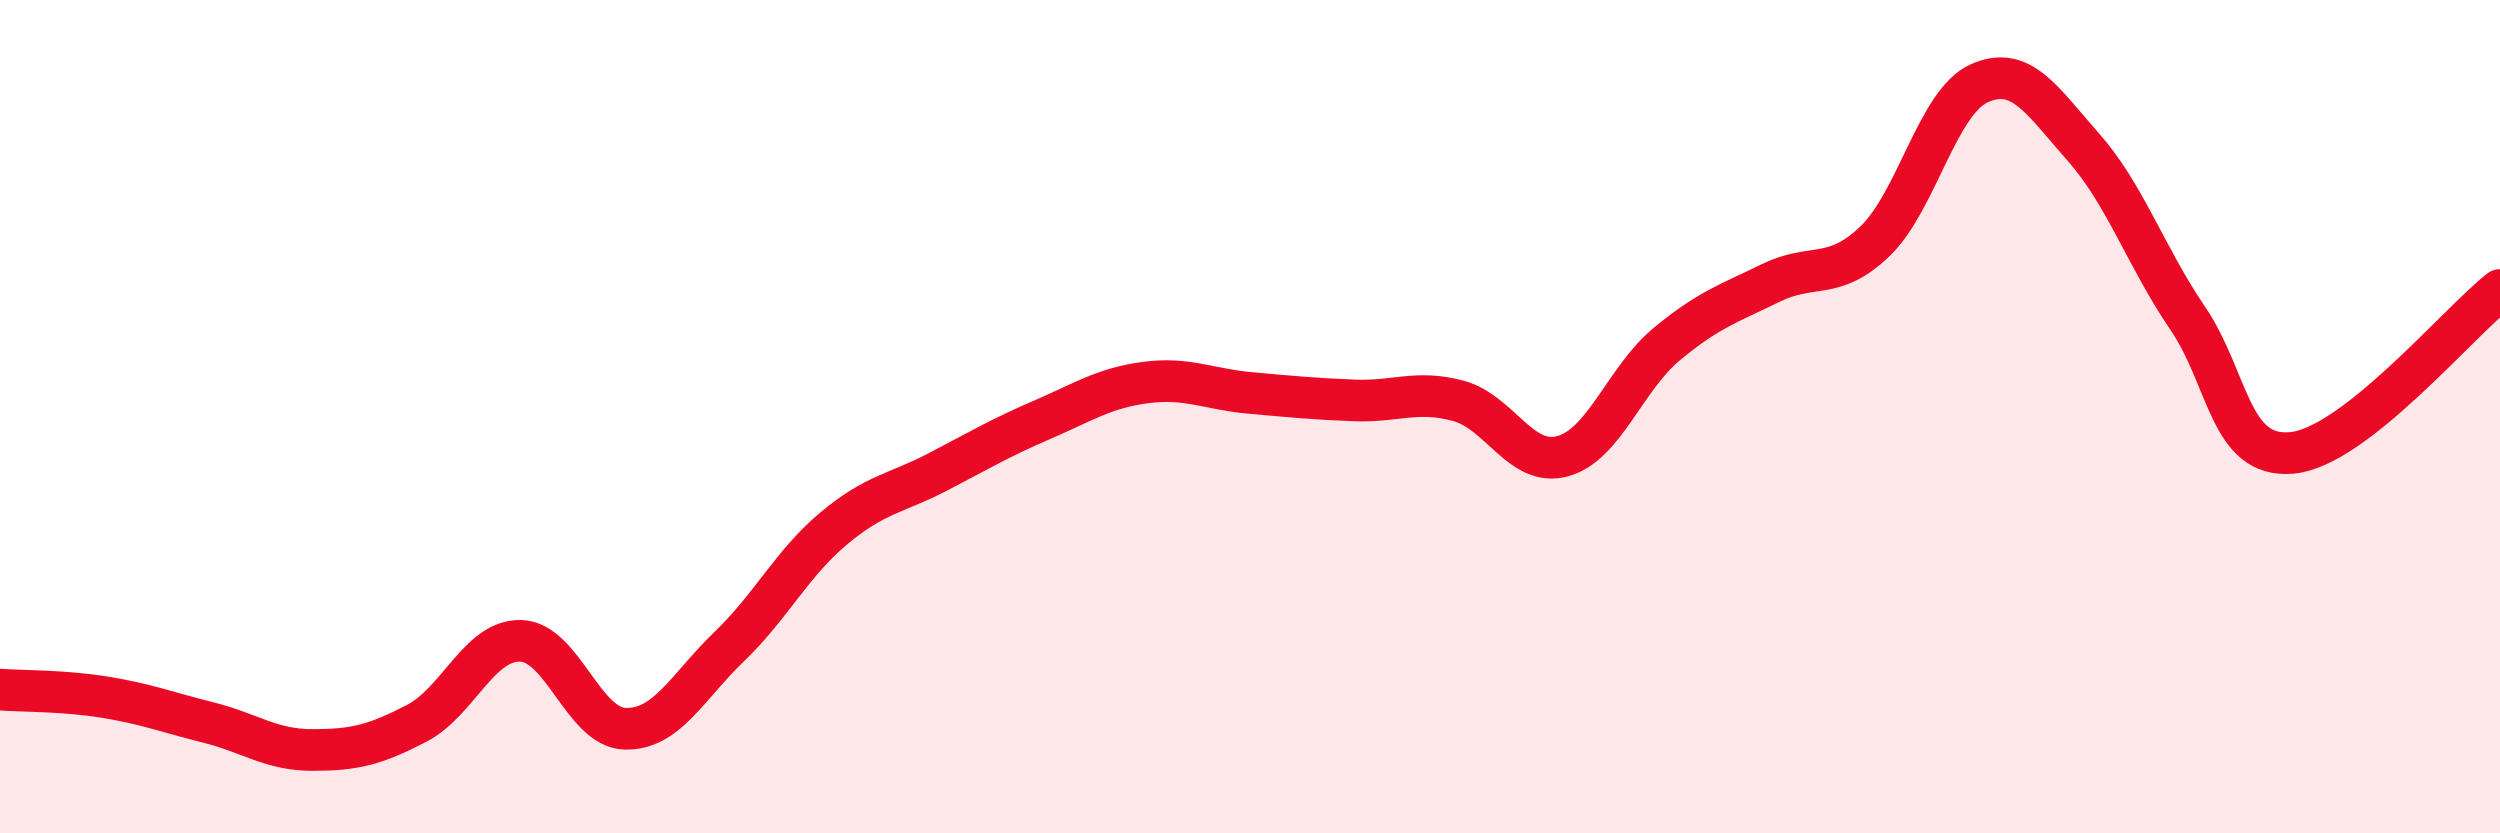
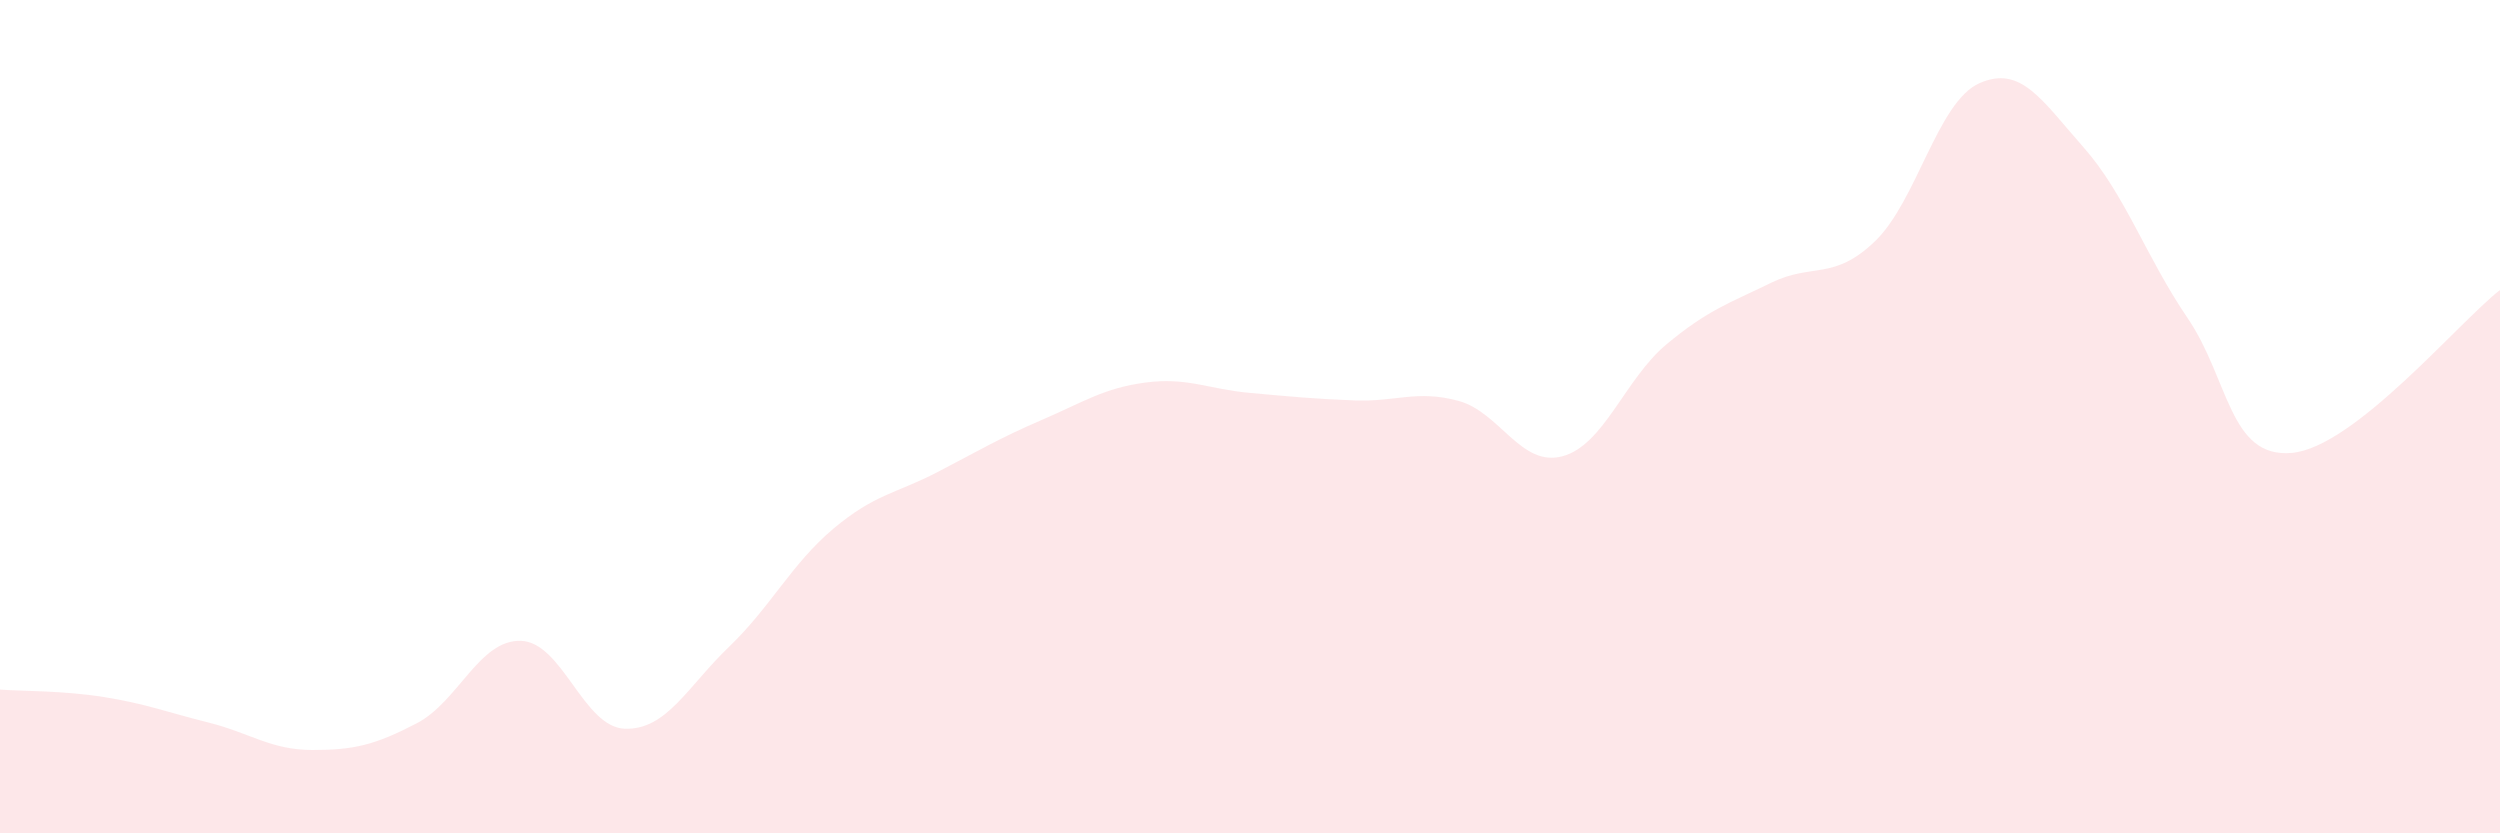
<svg xmlns="http://www.w3.org/2000/svg" width="60" height="20" viewBox="0 0 60 20">
  <path d="M 0,16.55 C 0.5,16.59 1.5,16.57 2.5,16.73 C 3.5,16.89 4,17.09 5,17.34 C 6,17.59 6.5,18 7.5,18 C 8.5,18 9,17.88 10,17.36 C 11,16.84 11.5,15.35 12.5,15.38 C 13.5,15.41 14,17.46 15,17.49 C 16,17.52 16.5,16.48 17.5,15.52 C 18.5,14.56 19,13.53 20,12.69 C 21,11.85 21.5,11.85 22.5,11.33 C 23.5,10.81 24,10.51 25,10.08 C 26,9.65 26.5,9.31 27.5,9.18 C 28.5,9.05 29,9.34 30,9.43 C 31,9.52 31.5,9.57 32.5,9.61 C 33.5,9.65 34,9.35 35,9.62 C 36,9.89 36.5,11.22 37.5,10.95 C 38.5,10.68 39,9.09 40,8.26 C 41,7.43 41.5,7.28 42.5,6.79 C 43.5,6.3 44,6.75 45,5.79 C 46,4.83 46.5,2.45 47.5,2 C 48.5,1.55 49,2.4 50,3.53 C 51,4.66 51.5,6.16 52.5,7.63 C 53.5,9.1 53.5,11 55,10.87 C 56.5,10.74 59,7.74 60,6.96L60 20L0 20Z" fill="#EB0A25" opacity="0.1" stroke-linecap="round" stroke-linejoin="round" />
-   <path d="M 0,16.55 C 0.5,16.59 1.5,16.57 2.5,16.73 C 3.5,16.89 4,17.09 5,17.34 C 6,17.59 6.5,18 7.5,18 C 8.5,18 9,17.88 10,17.36 C 11,16.84 11.5,15.35 12.5,15.38 C 13.5,15.41 14,17.46 15,17.49 C 16,17.52 16.5,16.48 17.5,15.52 C 18.5,14.56 19,13.53 20,12.69 C 21,11.85 21.5,11.85 22.5,11.33 C 23.5,10.81 24,10.51 25,10.08 C 26,9.65 26.5,9.31 27.5,9.18 C 28.5,9.05 29,9.34 30,9.43 C 31,9.52 31.5,9.57 32.5,9.61 C 33.5,9.65 34,9.35 35,9.62 C 36,9.89 36.5,11.22 37.5,10.95 C 38.5,10.68 39,9.09 40,8.26 C 41,7.43 41.5,7.28 42.5,6.79 C 43.5,6.3 44,6.75 45,5.79 C 46,4.83 46.5,2.45 47.5,2 C 48.5,1.55 49,2.4 50,3.53 C 51,4.66 51.5,6.16 52.5,7.63 C 53.5,9.1 53.5,11 55,10.87 C 56.5,10.74 59,7.74 60,6.96" stroke="#EB0A25" stroke-width="1" fill="none" stroke-linecap="round" stroke-linejoin="round" />
</svg>